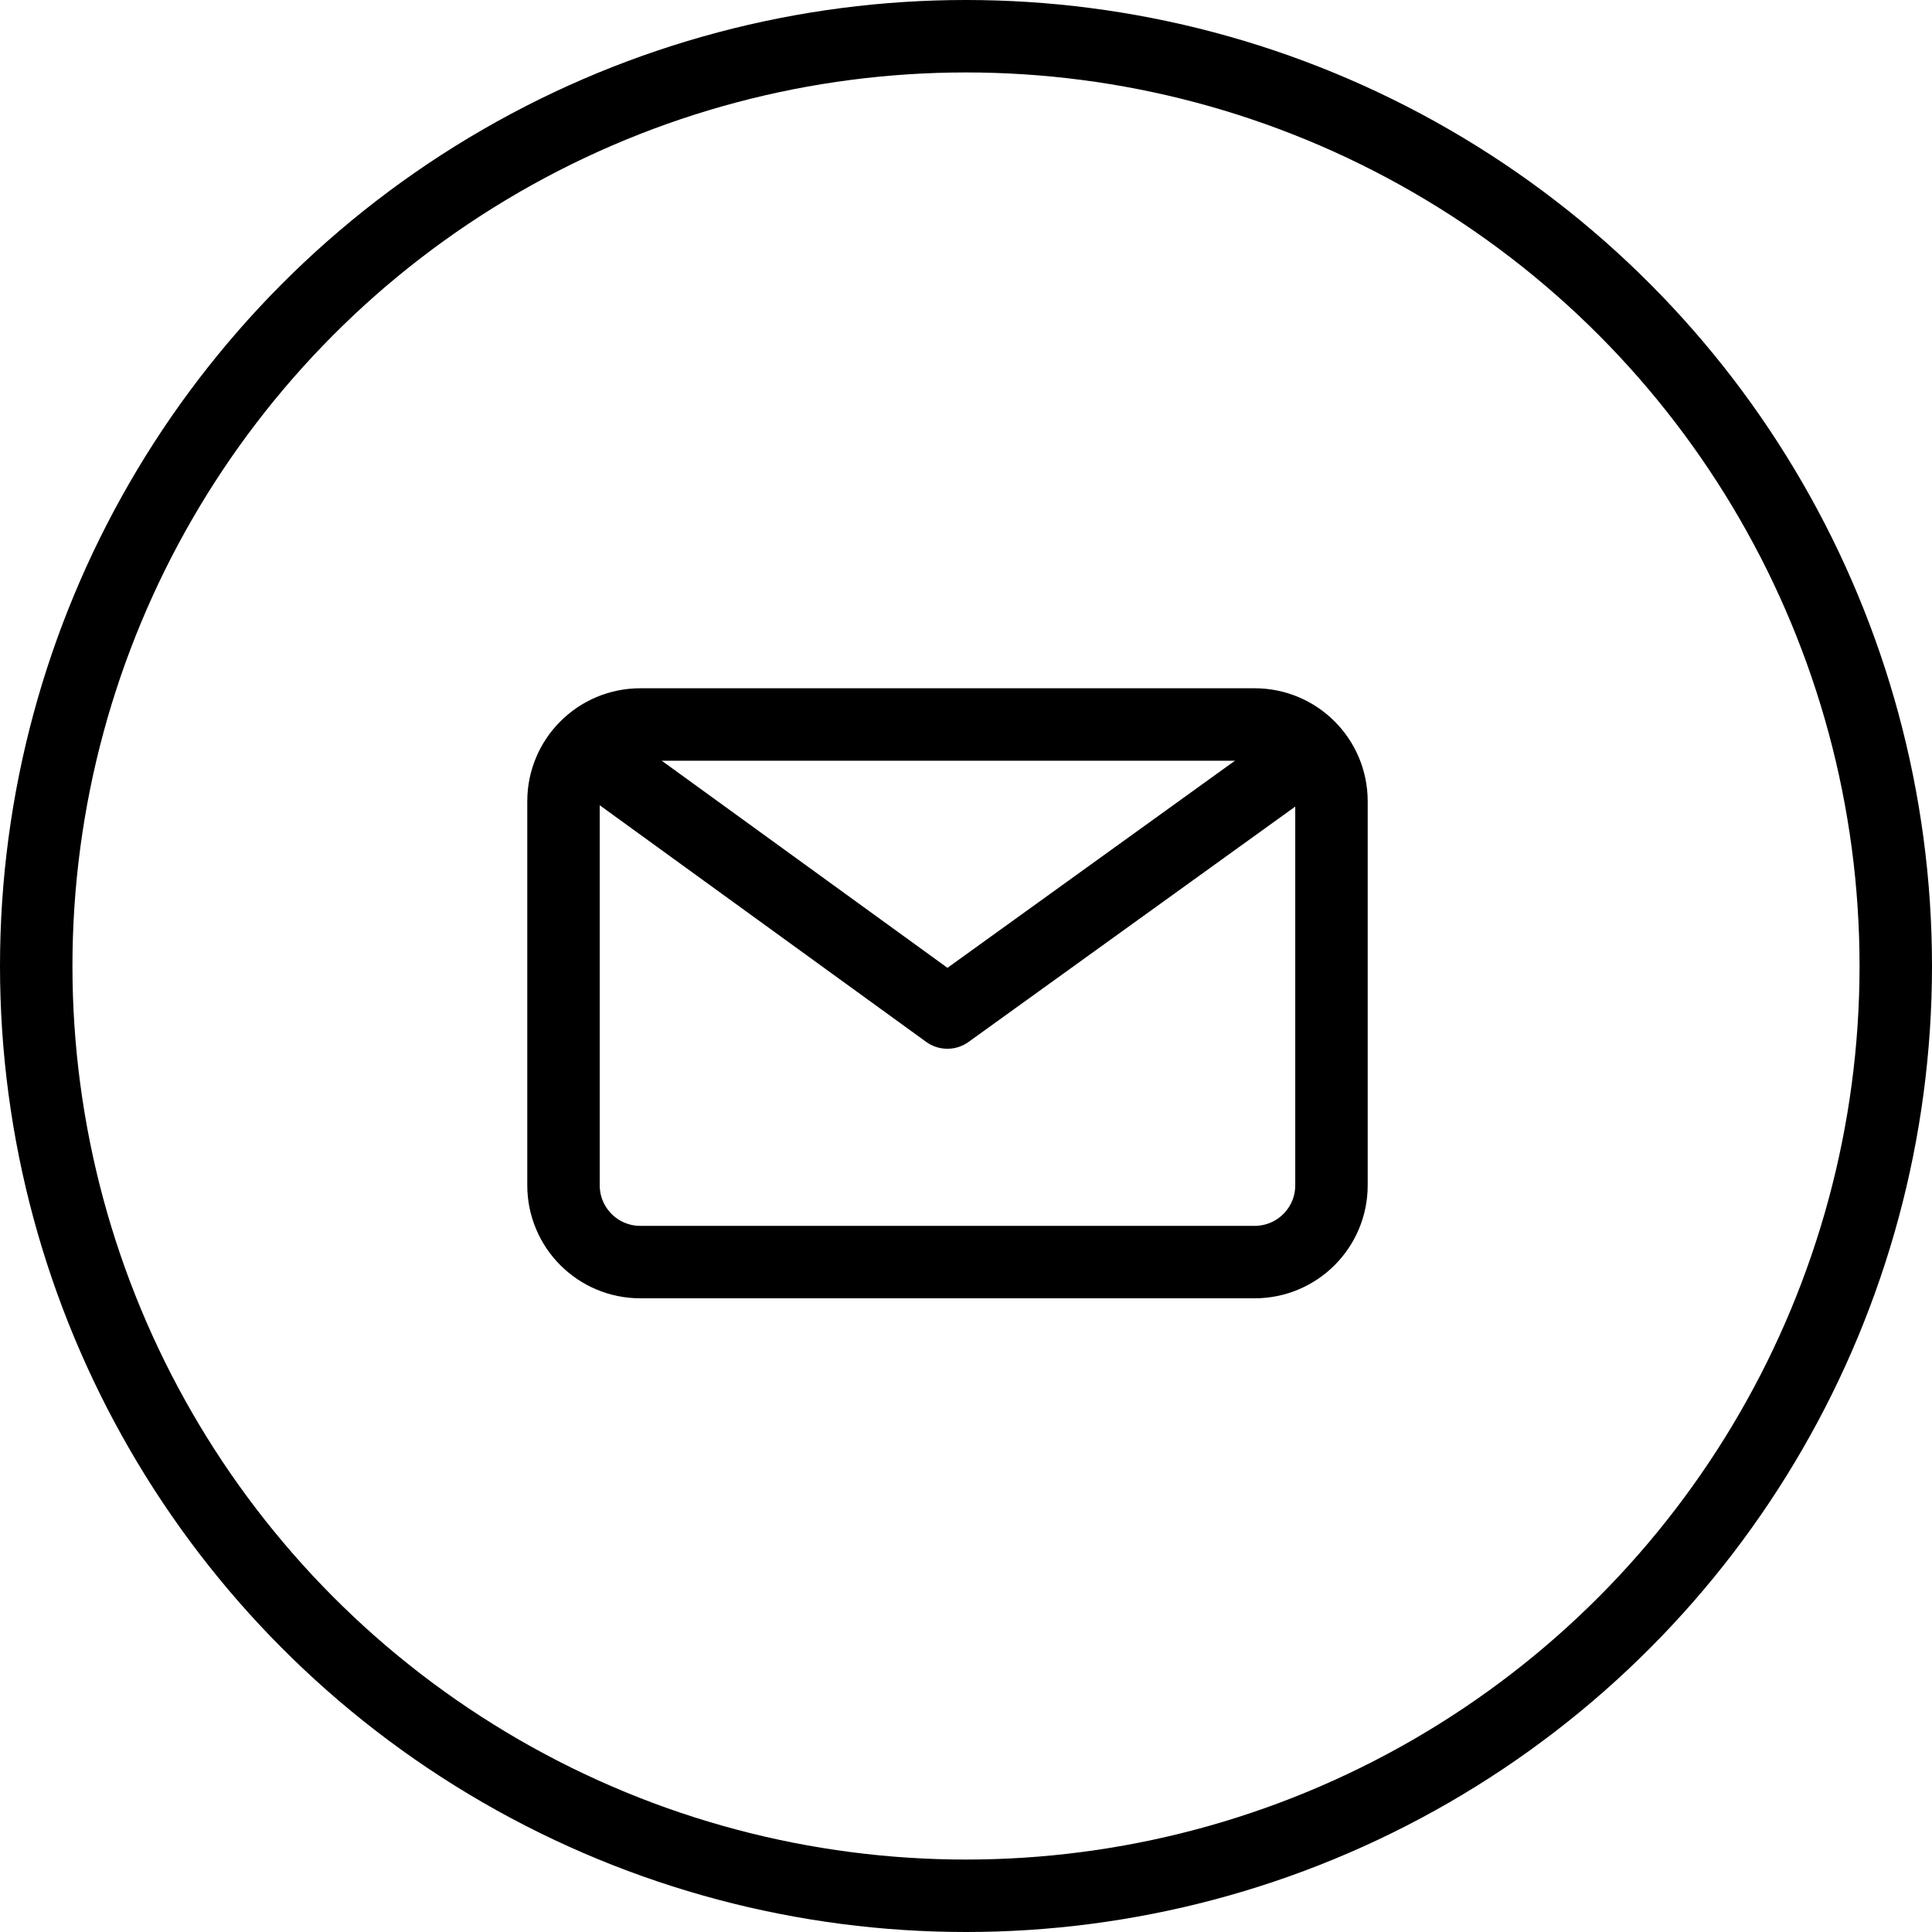
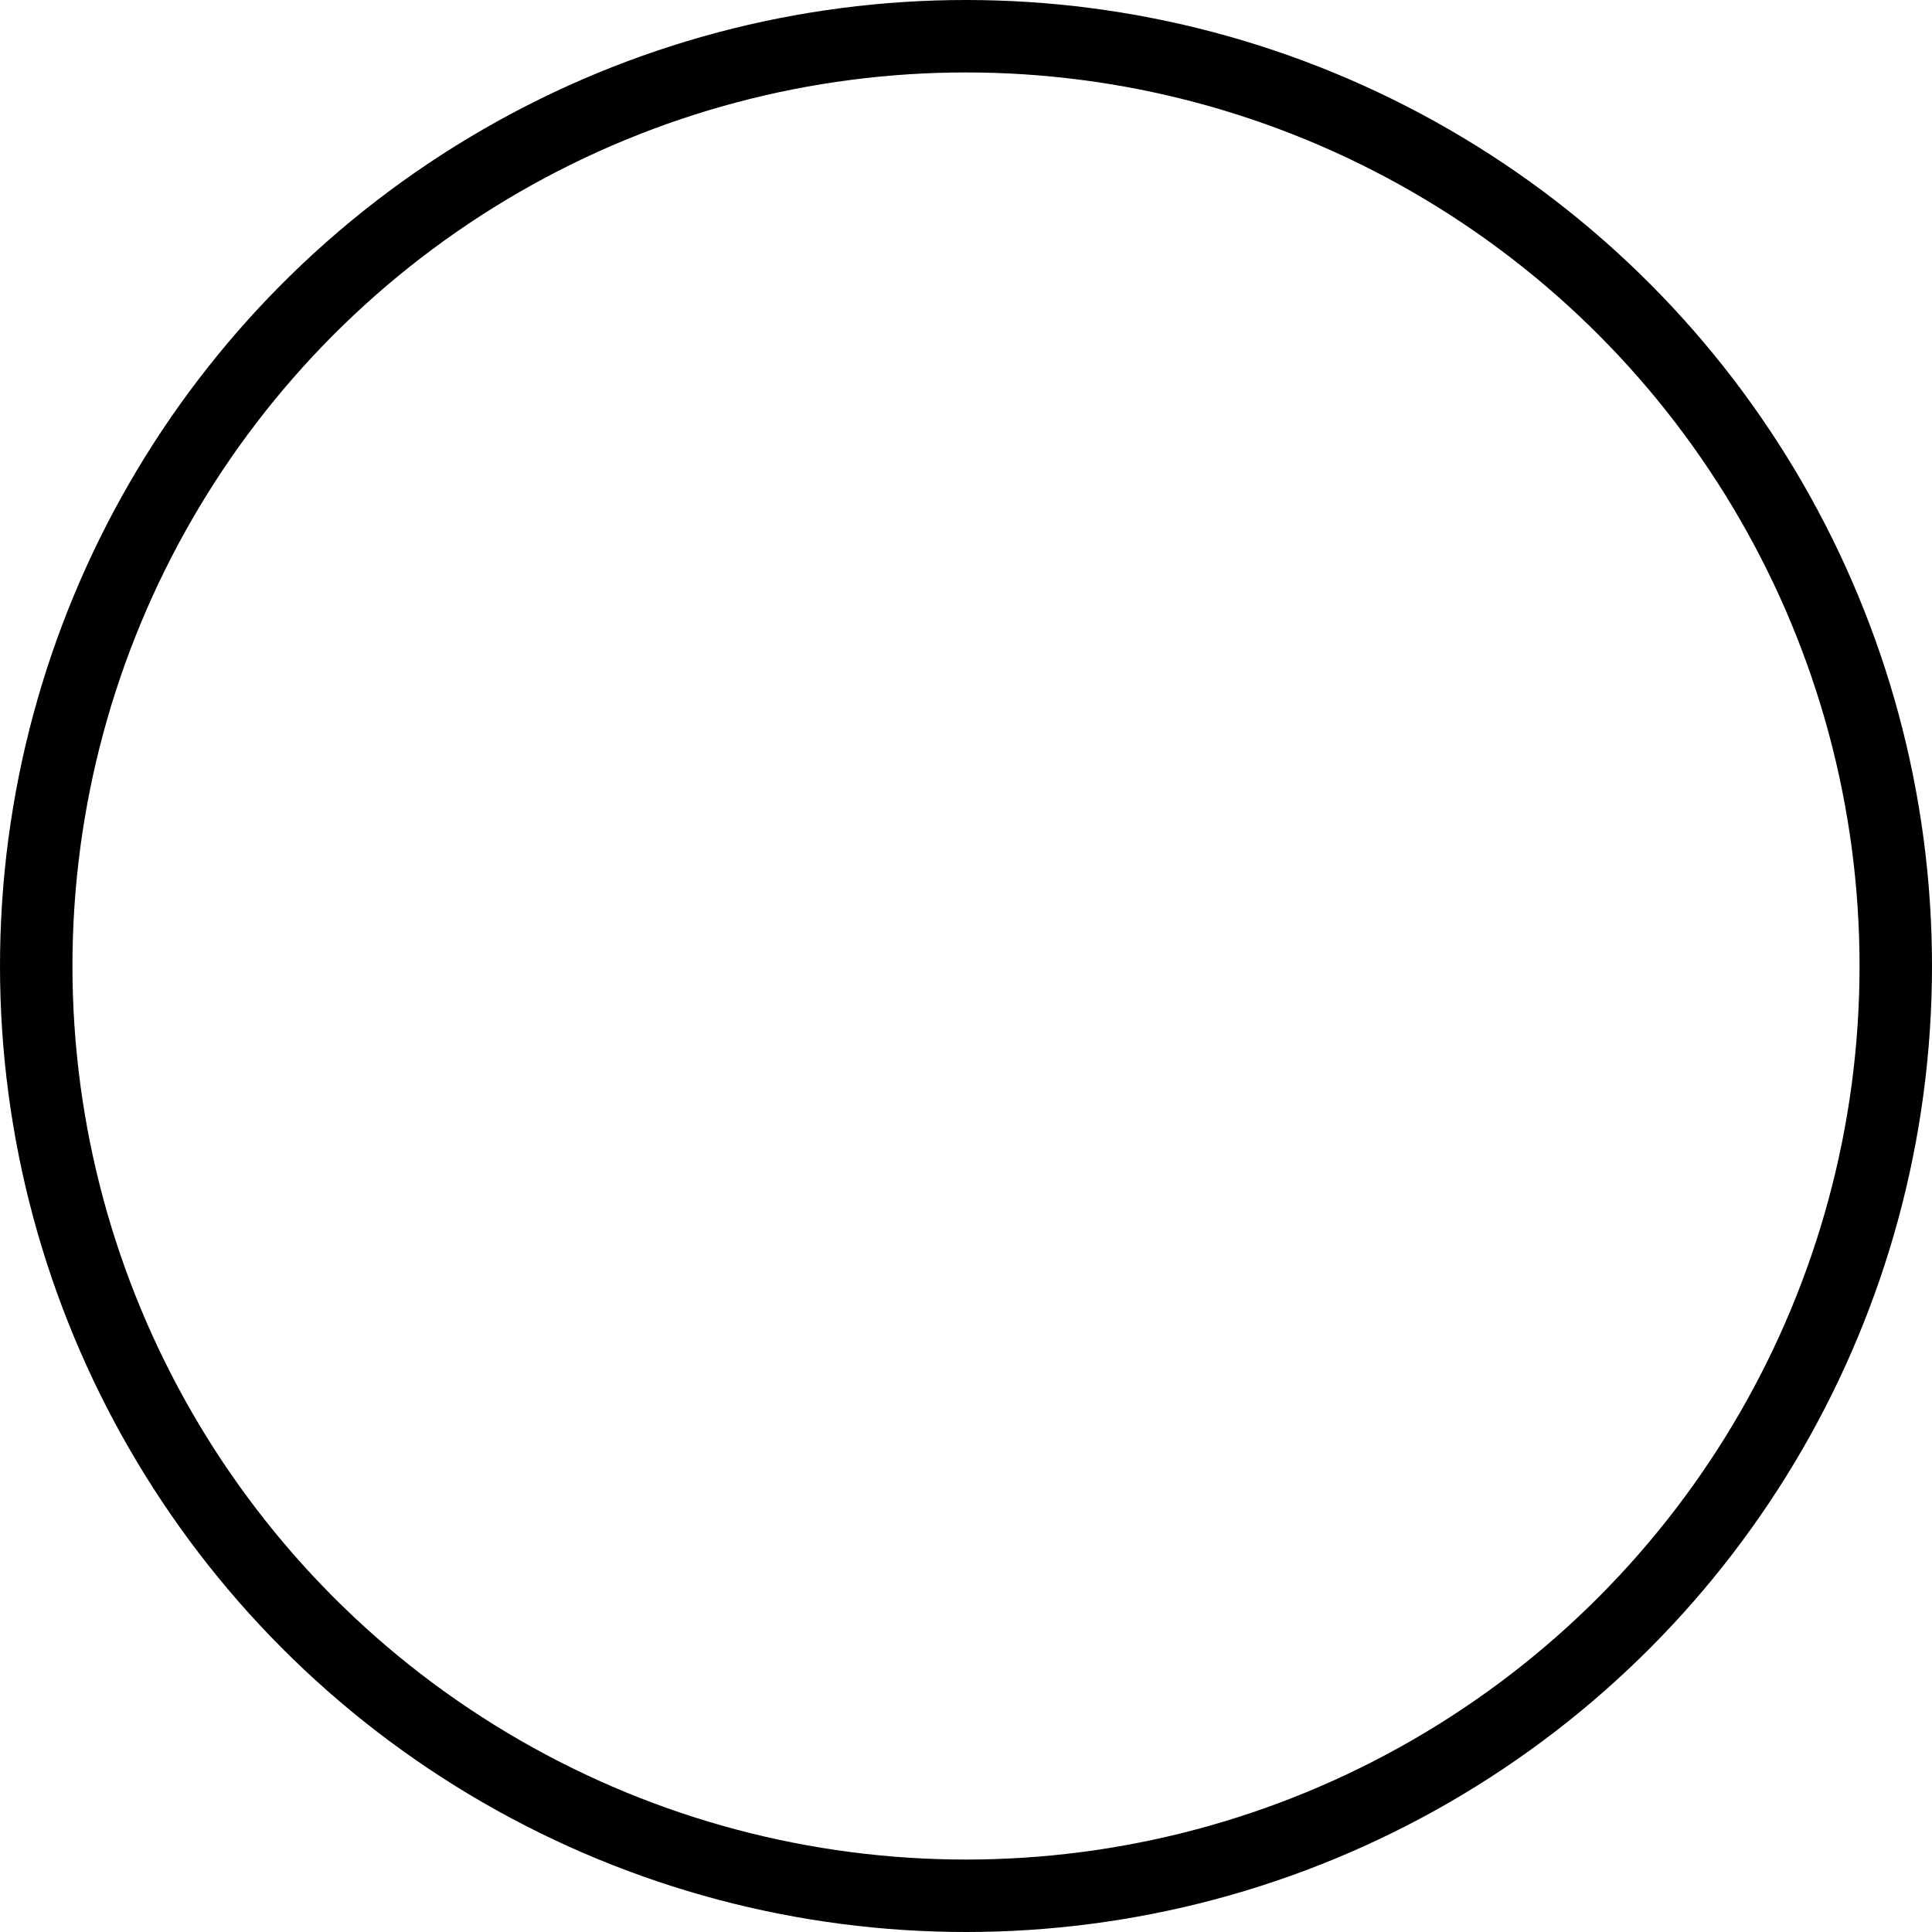
<svg xmlns="http://www.w3.org/2000/svg" width="48" height="48" viewBox="0 0 48 48" fill="none">
  <circle cx="24" cy="24" r="23.1" stroke="black" stroke-width="1.8" />
-   <path d="M14.867 18.871L23.538 25.156L32.262 18.871" stroke="black" stroke-width="1.8" stroke-linecap="round" stroke-linejoin="round" />
-   <path d="M14 29.448V19.908C14 18.854 14.854 18 15.908 18H31.172C32.226 18 33.08 18.854 33.08 19.908V29.448C33.08 30.502 32.226 31.356 31.172 31.356H15.908C14.854 31.356 14 30.502 14 29.448Z" stroke="black" stroke-width="1.8" />
</svg>